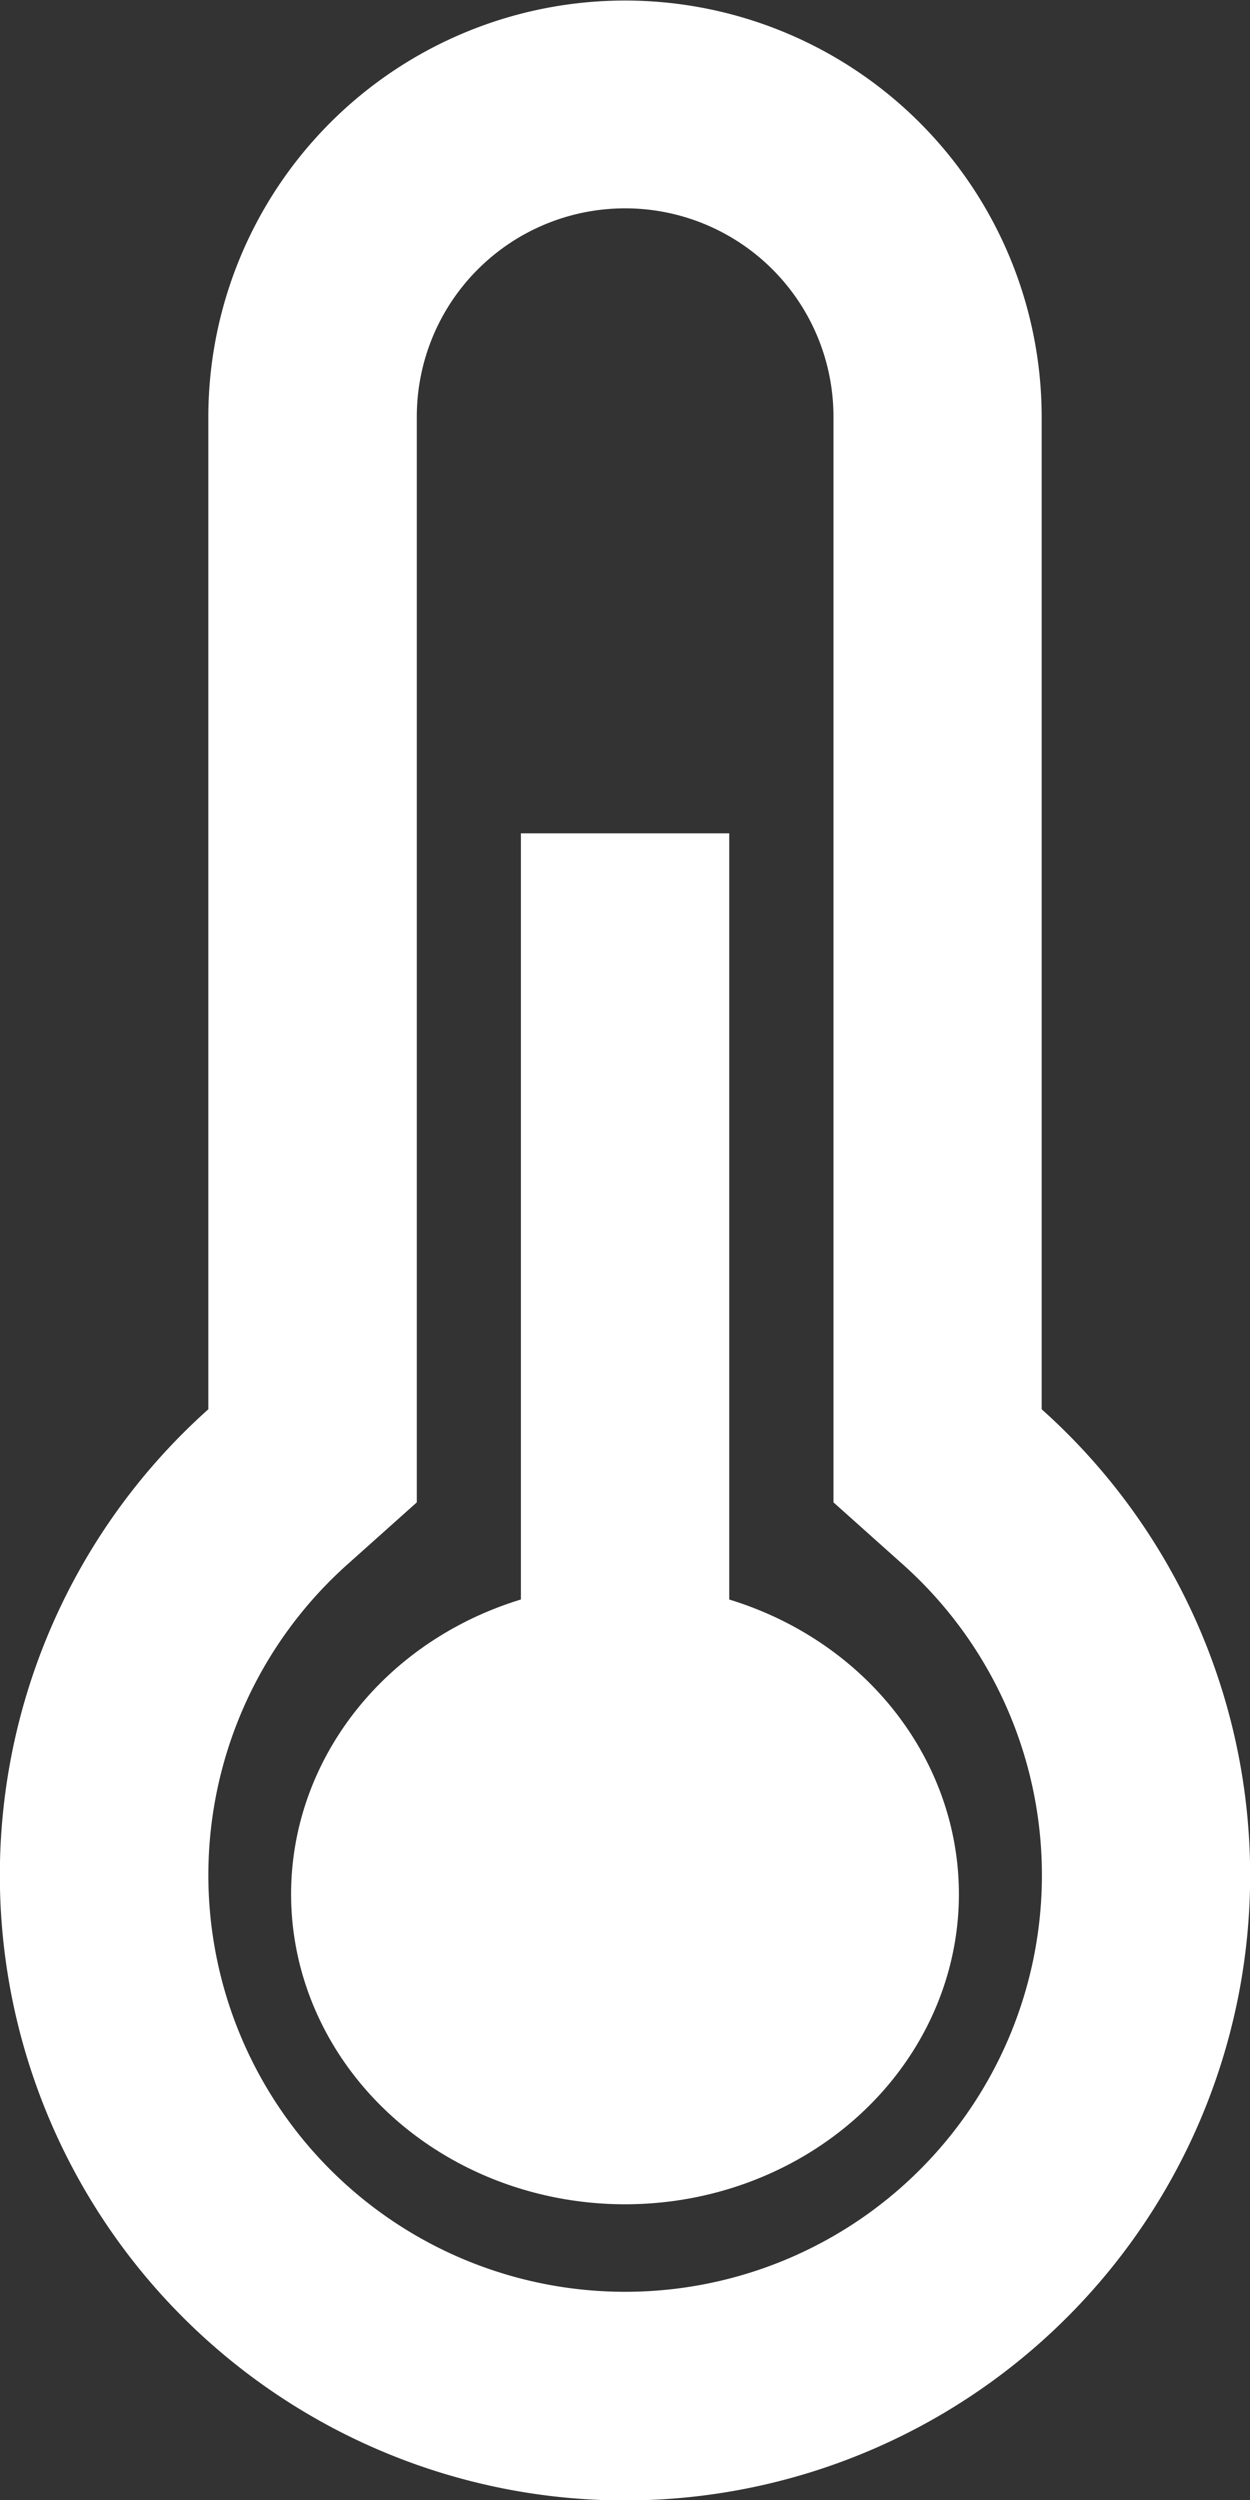
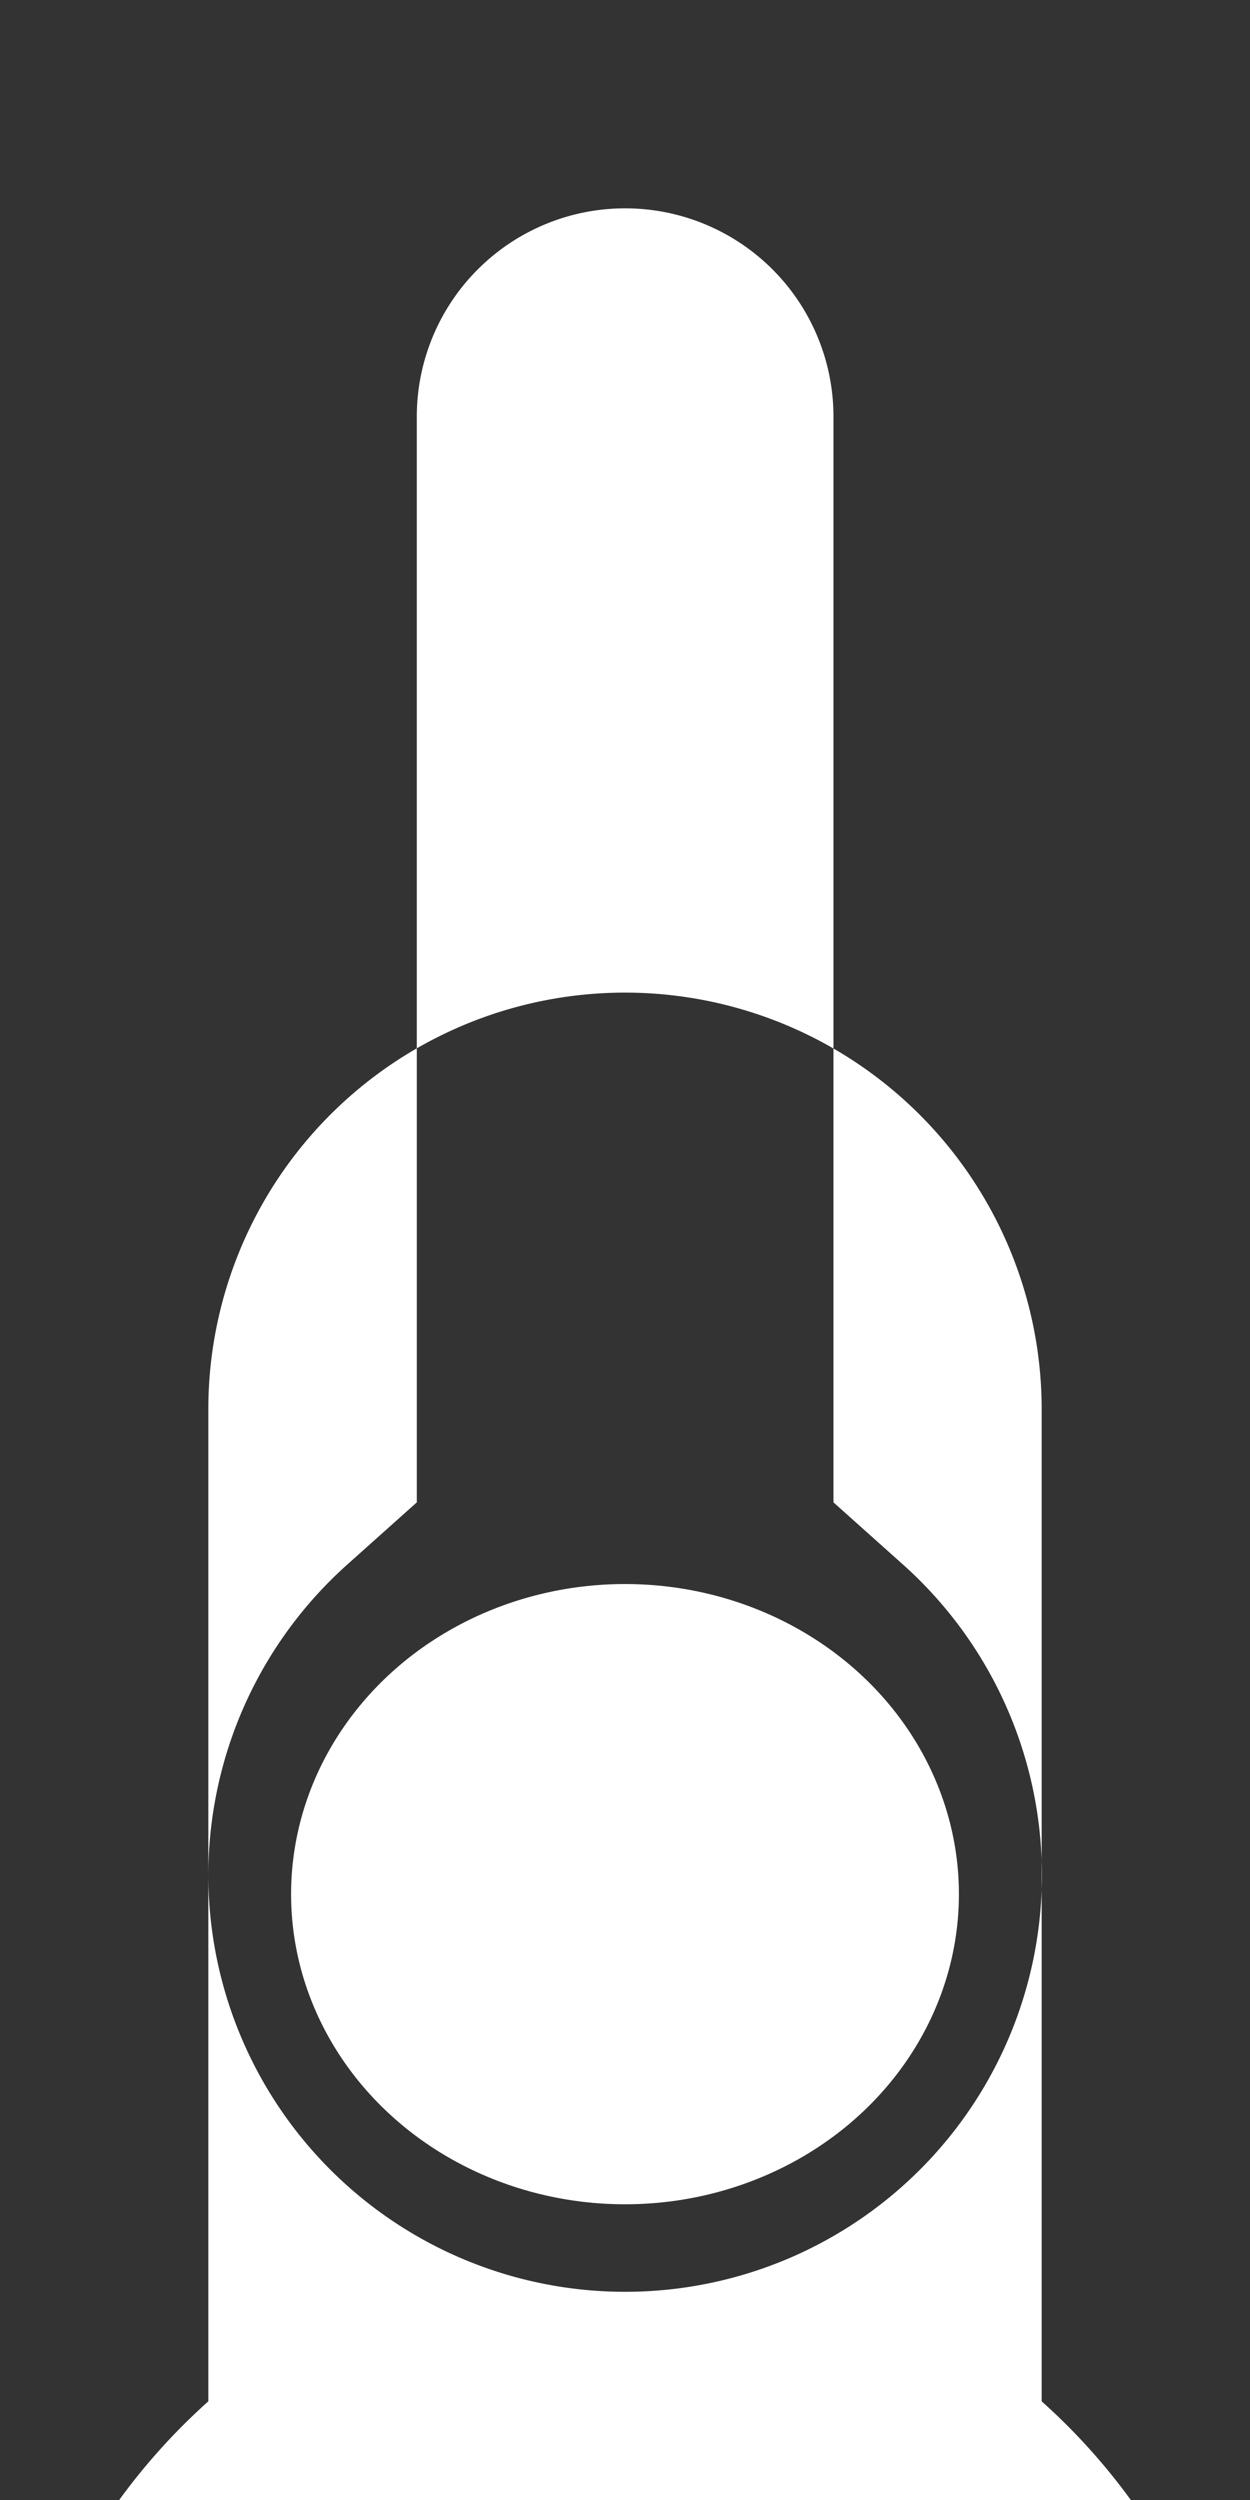
<svg xmlns="http://www.w3.org/2000/svg" width="9.198" height="18.397" viewBox="0 0 9.198 18.397">
  <rect x="0" y="0" width="9.198" height="18.397" fill="#333333" stroke="none" />
  <g id="thermometer" transform="translate(-128)">
    <g id="Group_100" data-name="Group 100" transform="translate(128)">
      <g id="Group_99" data-name="Group 99">
-         <path id="Path_128" data-name="Path 128" d="M135.665,10.37v-7.3a3.066,3.066,0,1,0-6.132,0v7.3a4.6,4.6,0,1,0,6.132,0ZM132.6,16.864a3.066,3.066,0,0,1-2.044-5.352l.511-.457V3.066a1.533,1.533,0,1,1,3.066,0v7.989l.511.457a3.066,3.066,0,0,1-2.044,5.352Z" transform="translate(-128)" fill="#fff" />
+         <path id="Path_128" data-name="Path 128" d="M135.665,10.37a3.066,3.066,0,1,0-6.132,0v7.3a4.6,4.6,0,1,0,6.132,0ZM132.6,16.864a3.066,3.066,0,0,1-2.044-5.352l.511-.457V3.066a1.533,1.533,0,1,1,3.066,0v7.989l.511.457a3.066,3.066,0,0,1-2.044,5.352Z" transform="translate(-128)" fill="#fff" />
      </g>
    </g>
    <g id="Group_102" data-name="Group 102" transform="translate(131.833 6.132)">
      <g id="Group_101" data-name="Group 101">
-         <rect id="Rectangle_20" data-name="Rectangle 20" width="1.533" height="9.198" fill="#fff" />
-       </g>
+         </g>
    </g>
    <g id="Group_104" data-name="Group 104" transform="translate(130.142 11.656)">
      <g id="Group_103" data-name="Group 103" transform="translate(0 0)">
        <ellipse id="Ellipse_7" data-name="Ellipse 7" cx="2.457" cy="2.282" rx="2.457" ry="2.282" fill="#fff" />
      </g>
    </g>
  </g>
</svg>